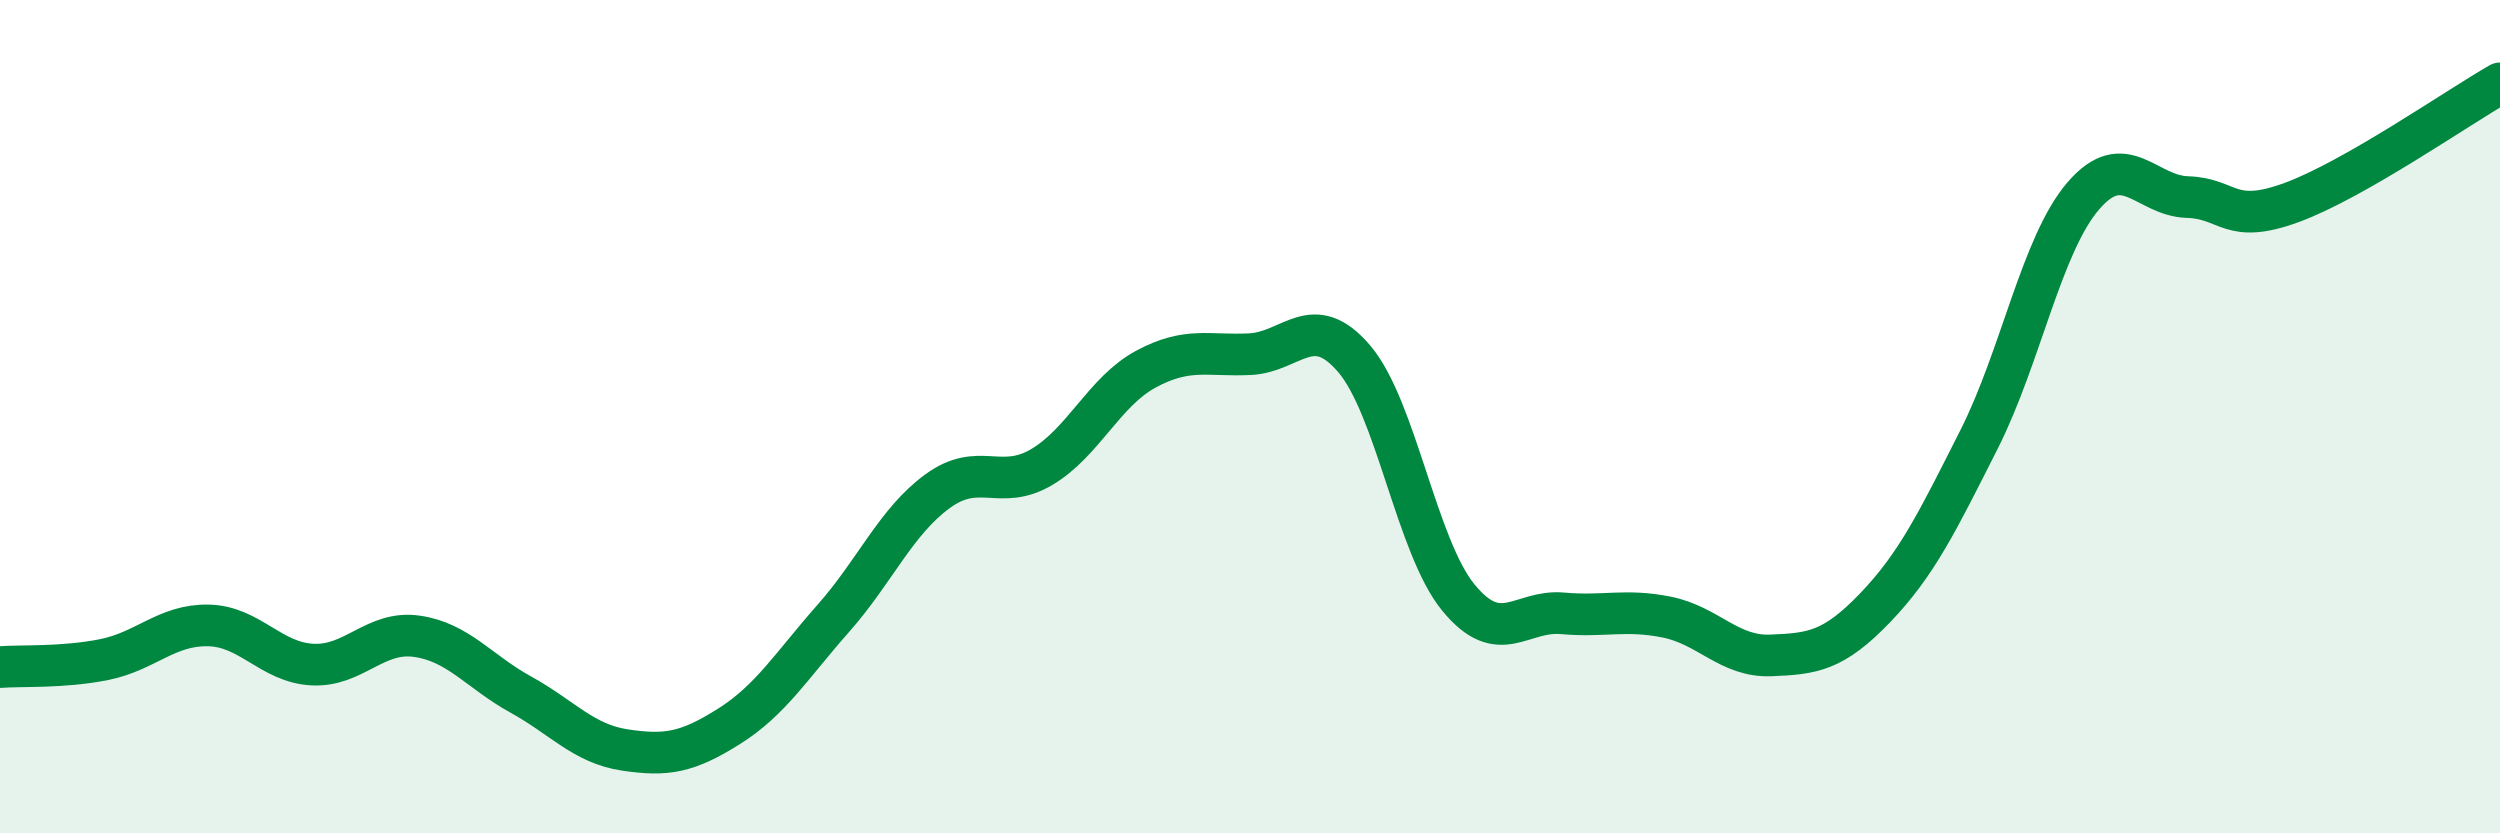
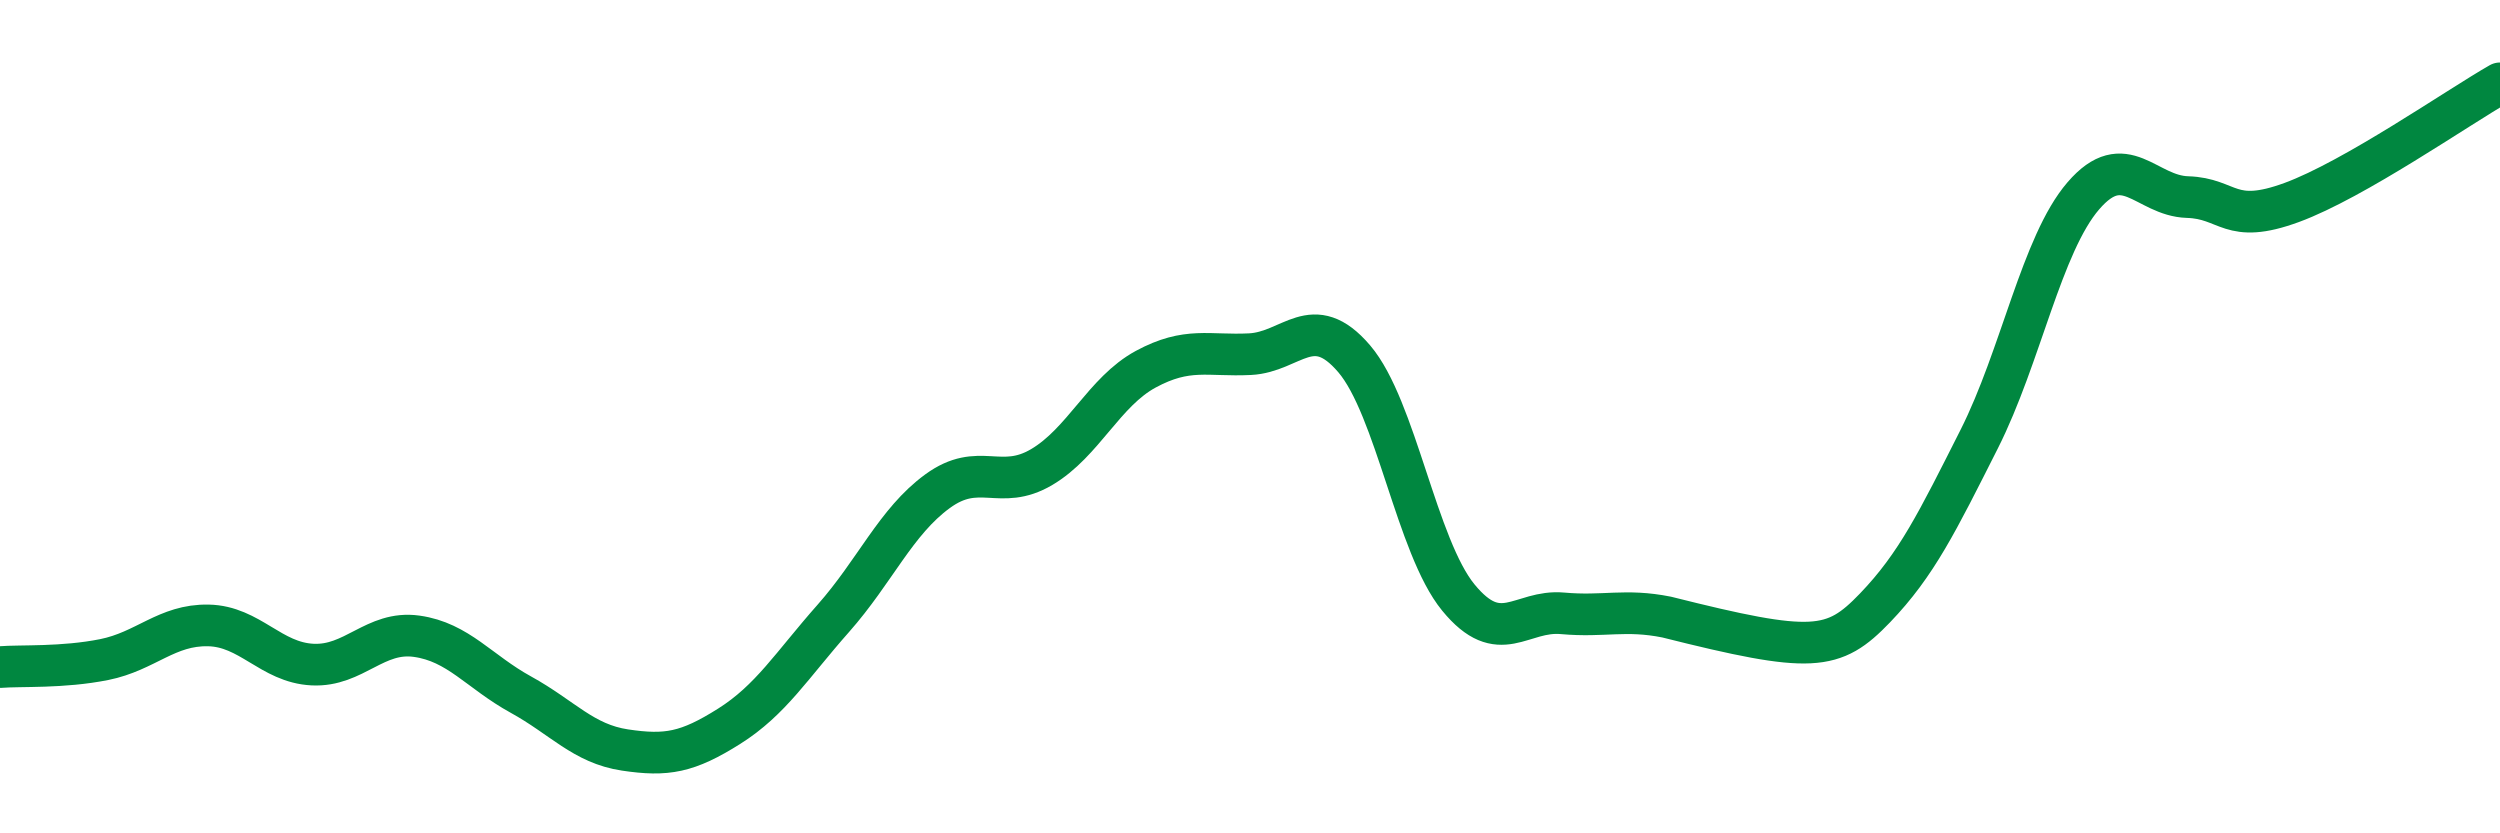
<svg xmlns="http://www.w3.org/2000/svg" width="60" height="20" viewBox="0 0 60 20">
-   <path d="M 0,16.01 C 0.5,15.97 1.5,16.03 2.5,15.83 C 3.5,15.63 4,14.99 5,15.01 C 6,15.03 6.5,15.9 7.5,15.95 C 8.5,16 9,15.13 10,15.27 C 11,15.41 11.5,16.12 12.5,16.67 C 13.5,17.22 14,17.85 15,18 C 16,18.15 16.5,18.06 17.5,17.43 C 18.5,16.8 19,15.97 20,14.84 C 21,13.71 21.5,12.52 22.5,11.79 C 23.5,11.06 24,11.8 25,11.21 C 26,10.62 26.5,9.4 27.5,8.86 C 28.5,8.32 29,8.55 30,8.5 C 31,8.45 31.5,7.44 32.5,8.61 C 33.5,9.78 34,13.12 35,14.34 C 36,15.56 36.5,14.63 37.5,14.72 C 38.5,14.81 39,14.61 40,14.81 C 41,15.01 41.5,15.77 42.5,15.73 C 43.5,15.69 44,15.63 45,14.59 C 46,13.55 46.5,12.52 47.5,10.54 C 48.5,8.56 49,5.86 50,4.7 C 51,3.54 51.5,4.7 52.5,4.73 C 53.5,4.76 53.5,5.41 55,4.86 C 56.5,4.31 59,2.57 60,2L60 20L0 20Z" fill="#008740" opacity="0.1" stroke-linecap="round" stroke-linejoin="round" />
-   <path d="M 0,16.01 C 0.5,15.97 1.5,16.03 2.5,15.83 C 3.5,15.63 4,14.99 5,15.01 C 6,15.03 6.5,15.9 7.5,15.95 C 8.5,16 9,15.13 10,15.27 C 11,15.41 11.5,16.12 12.5,16.67 C 13.5,17.22 14,17.85 15,18 C 16,18.15 16.5,18.06 17.5,17.43 C 18.5,16.8 19,15.97 20,14.84 C 21,13.71 21.5,12.52 22.5,11.79 C 23.5,11.06 24,11.8 25,11.21 C 26,10.62 26.5,9.4 27.5,8.86 C 28.5,8.32 29,8.55 30,8.5 C 31,8.45 31.5,7.44 32.5,8.61 C 33.5,9.78 34,13.12 35,14.34 C 36,15.56 36.5,14.63 37.5,14.72 C 38.5,14.81 39,14.61 40,14.81 C 41,15.01 41.5,15.77 42.5,15.73 C 43.5,15.69 44,15.63 45,14.59 C 46,13.55 46.5,12.52 47.5,10.54 C 48.5,8.56 49,5.86 50,4.7 C 51,3.54 51.5,4.7 52.5,4.73 C 53.5,4.76 53.5,5.41 55,4.86 C 56.5,4.31 59,2.57 60,2" stroke="#008740" stroke-width="1" fill="none" stroke-linecap="round" stroke-linejoin="round" />
+   <path d="M 0,16.01 C 0.5,15.97 1.5,16.03 2.5,15.83 C 3.5,15.63 4,14.99 5,15.01 C 6,15.03 6.5,15.9 7.5,15.95 C 8.5,16 9,15.13 10,15.27 C 11,15.41 11.5,16.12 12.5,16.67 C 13.5,17.22 14,17.85 15,18 C 16,18.15 16.5,18.06 17.5,17.43 C 18.5,16.8 19,15.97 20,14.84 C 21,13.71 21.5,12.52 22.5,11.79 C 23.5,11.06 24,11.8 25,11.21 C 26,10.62 26.5,9.4 27.5,8.86 C 28.5,8.32 29,8.55 30,8.5 C 31,8.45 31.5,7.44 32.5,8.61 C 33.5,9.78 34,13.12 35,14.34 C 36,15.56 36.5,14.63 37.5,14.72 C 38.5,14.81 39,14.61 40,14.81 C 43.5,15.69 44,15.63 45,14.59 C 46,13.55 46.5,12.52 47.5,10.54 C 48.5,8.56 49,5.86 50,4.7 C 51,3.54 51.5,4.7 52.5,4.73 C 53.5,4.76 53.5,5.41 55,4.86 C 56.5,4.31 59,2.57 60,2" stroke="#008740" stroke-width="1" fill="none" stroke-linecap="round" stroke-linejoin="round" />
</svg>